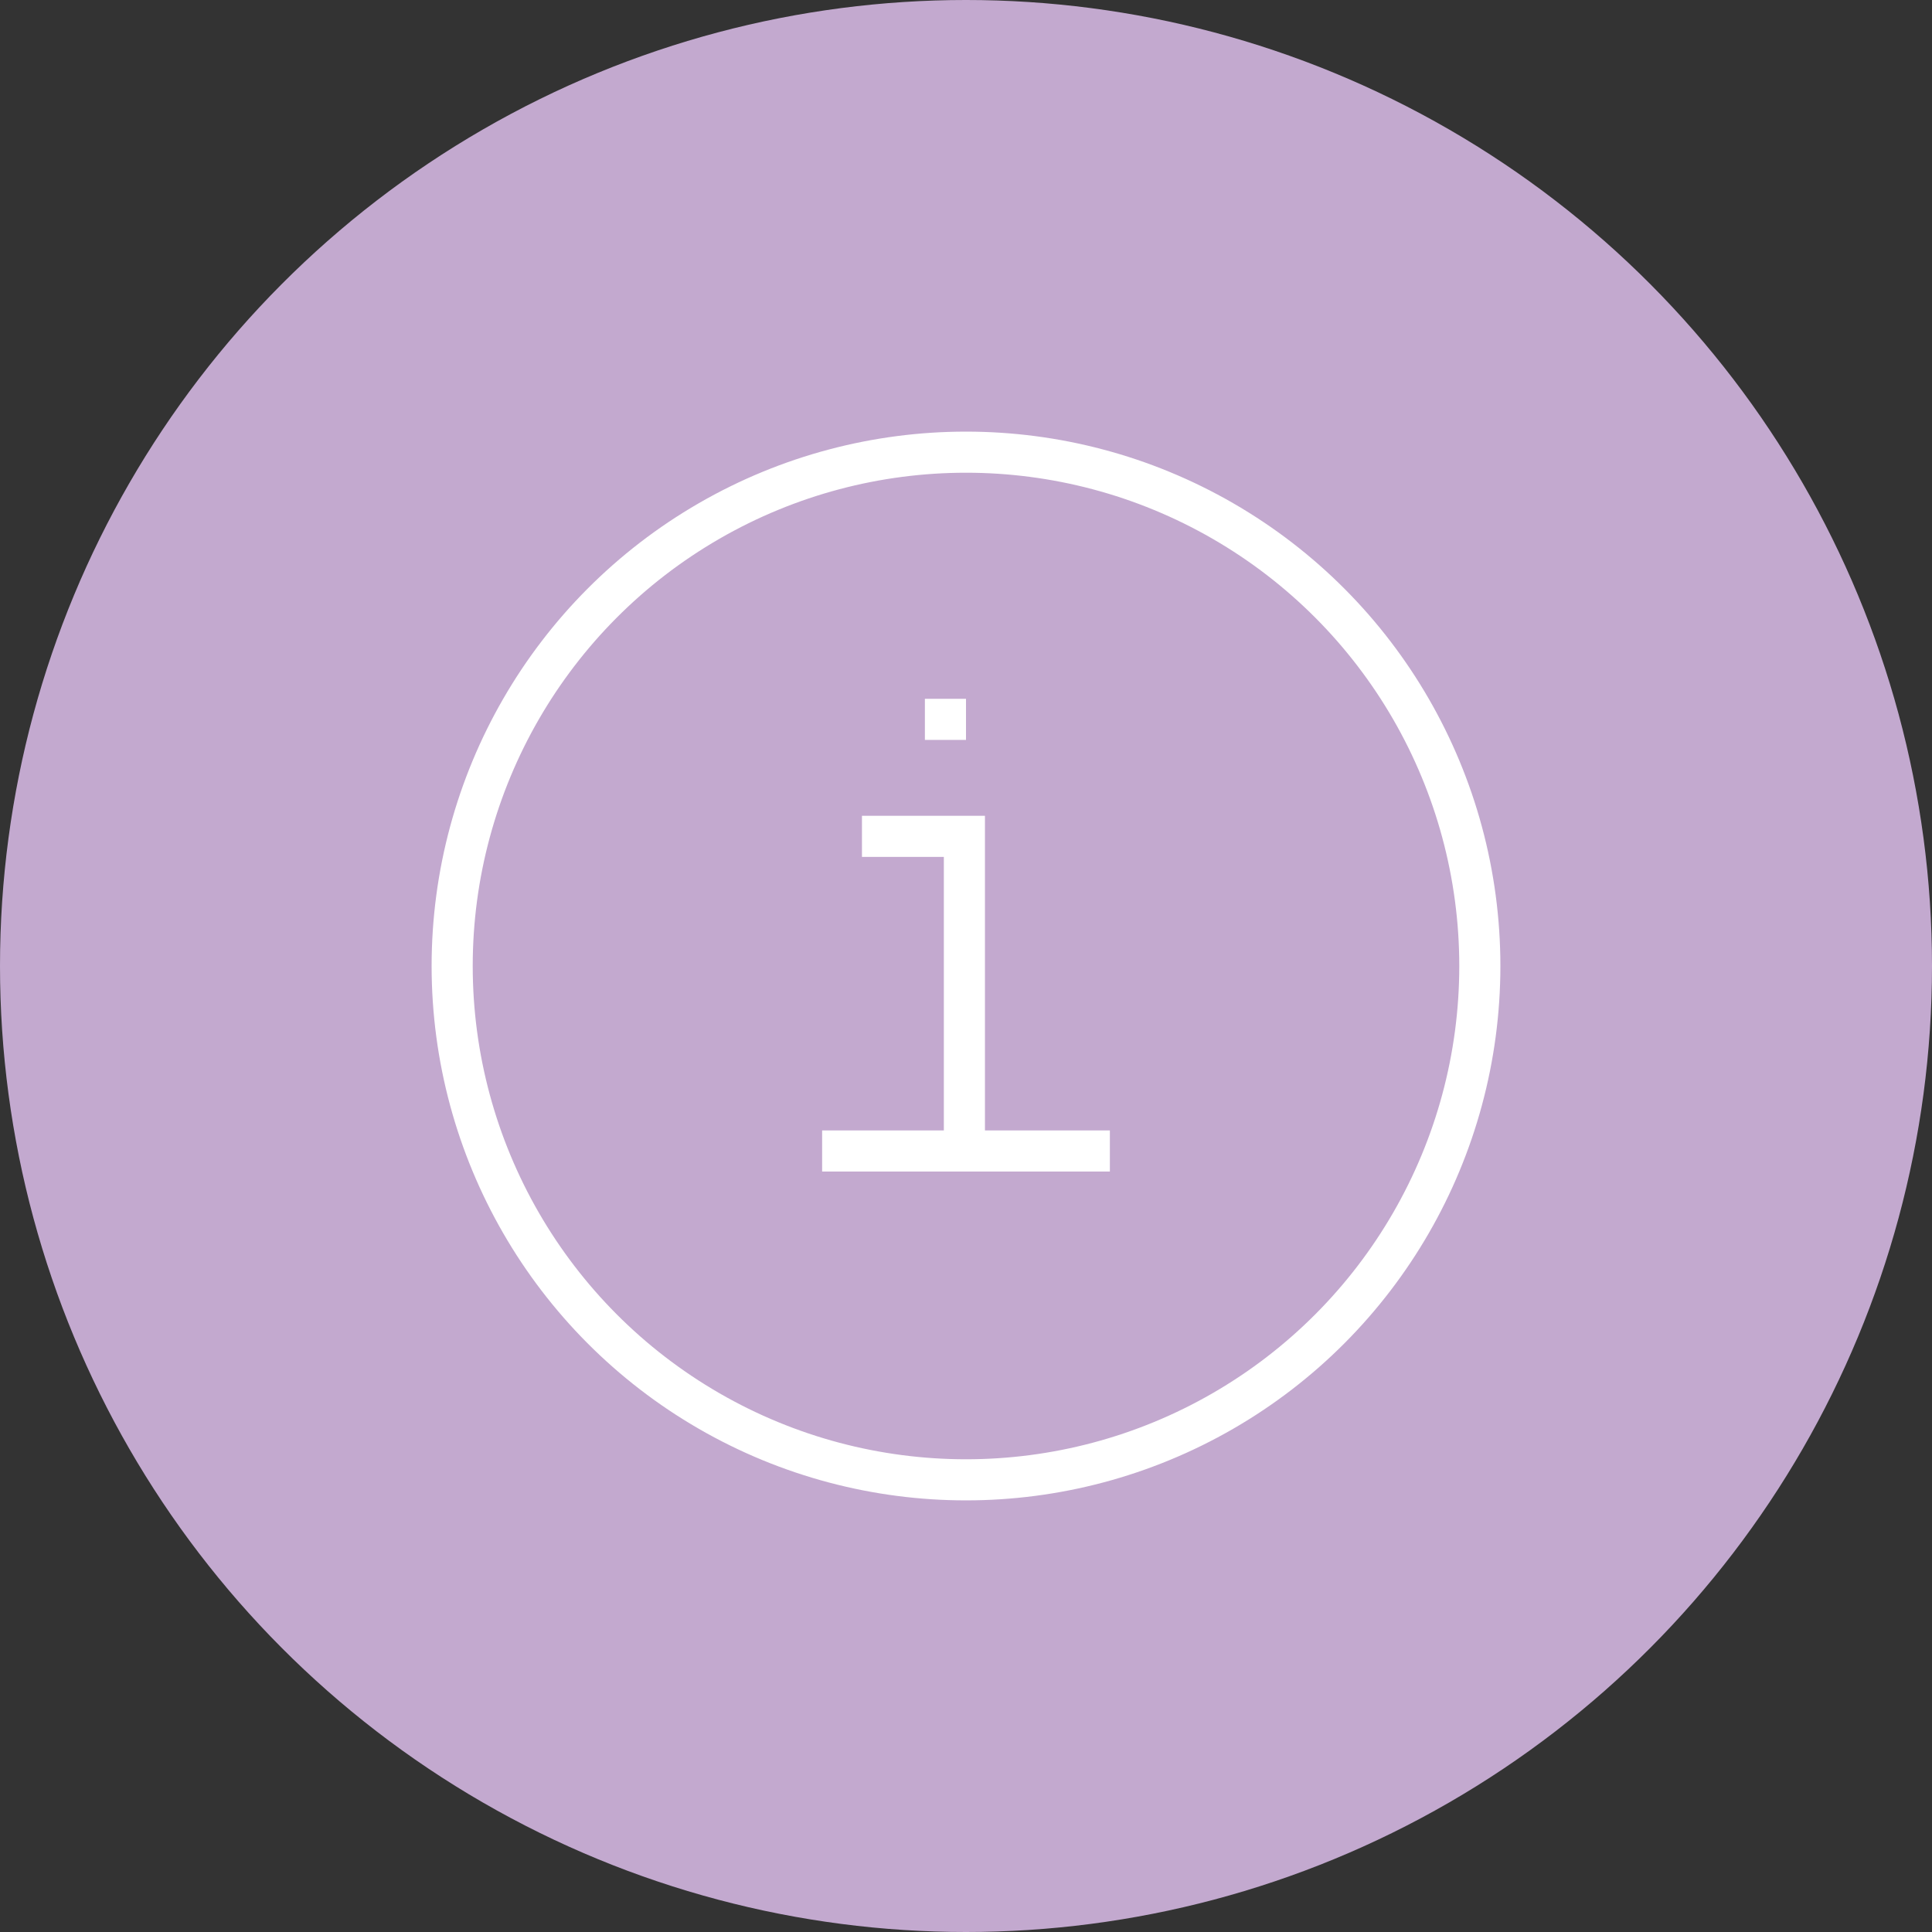
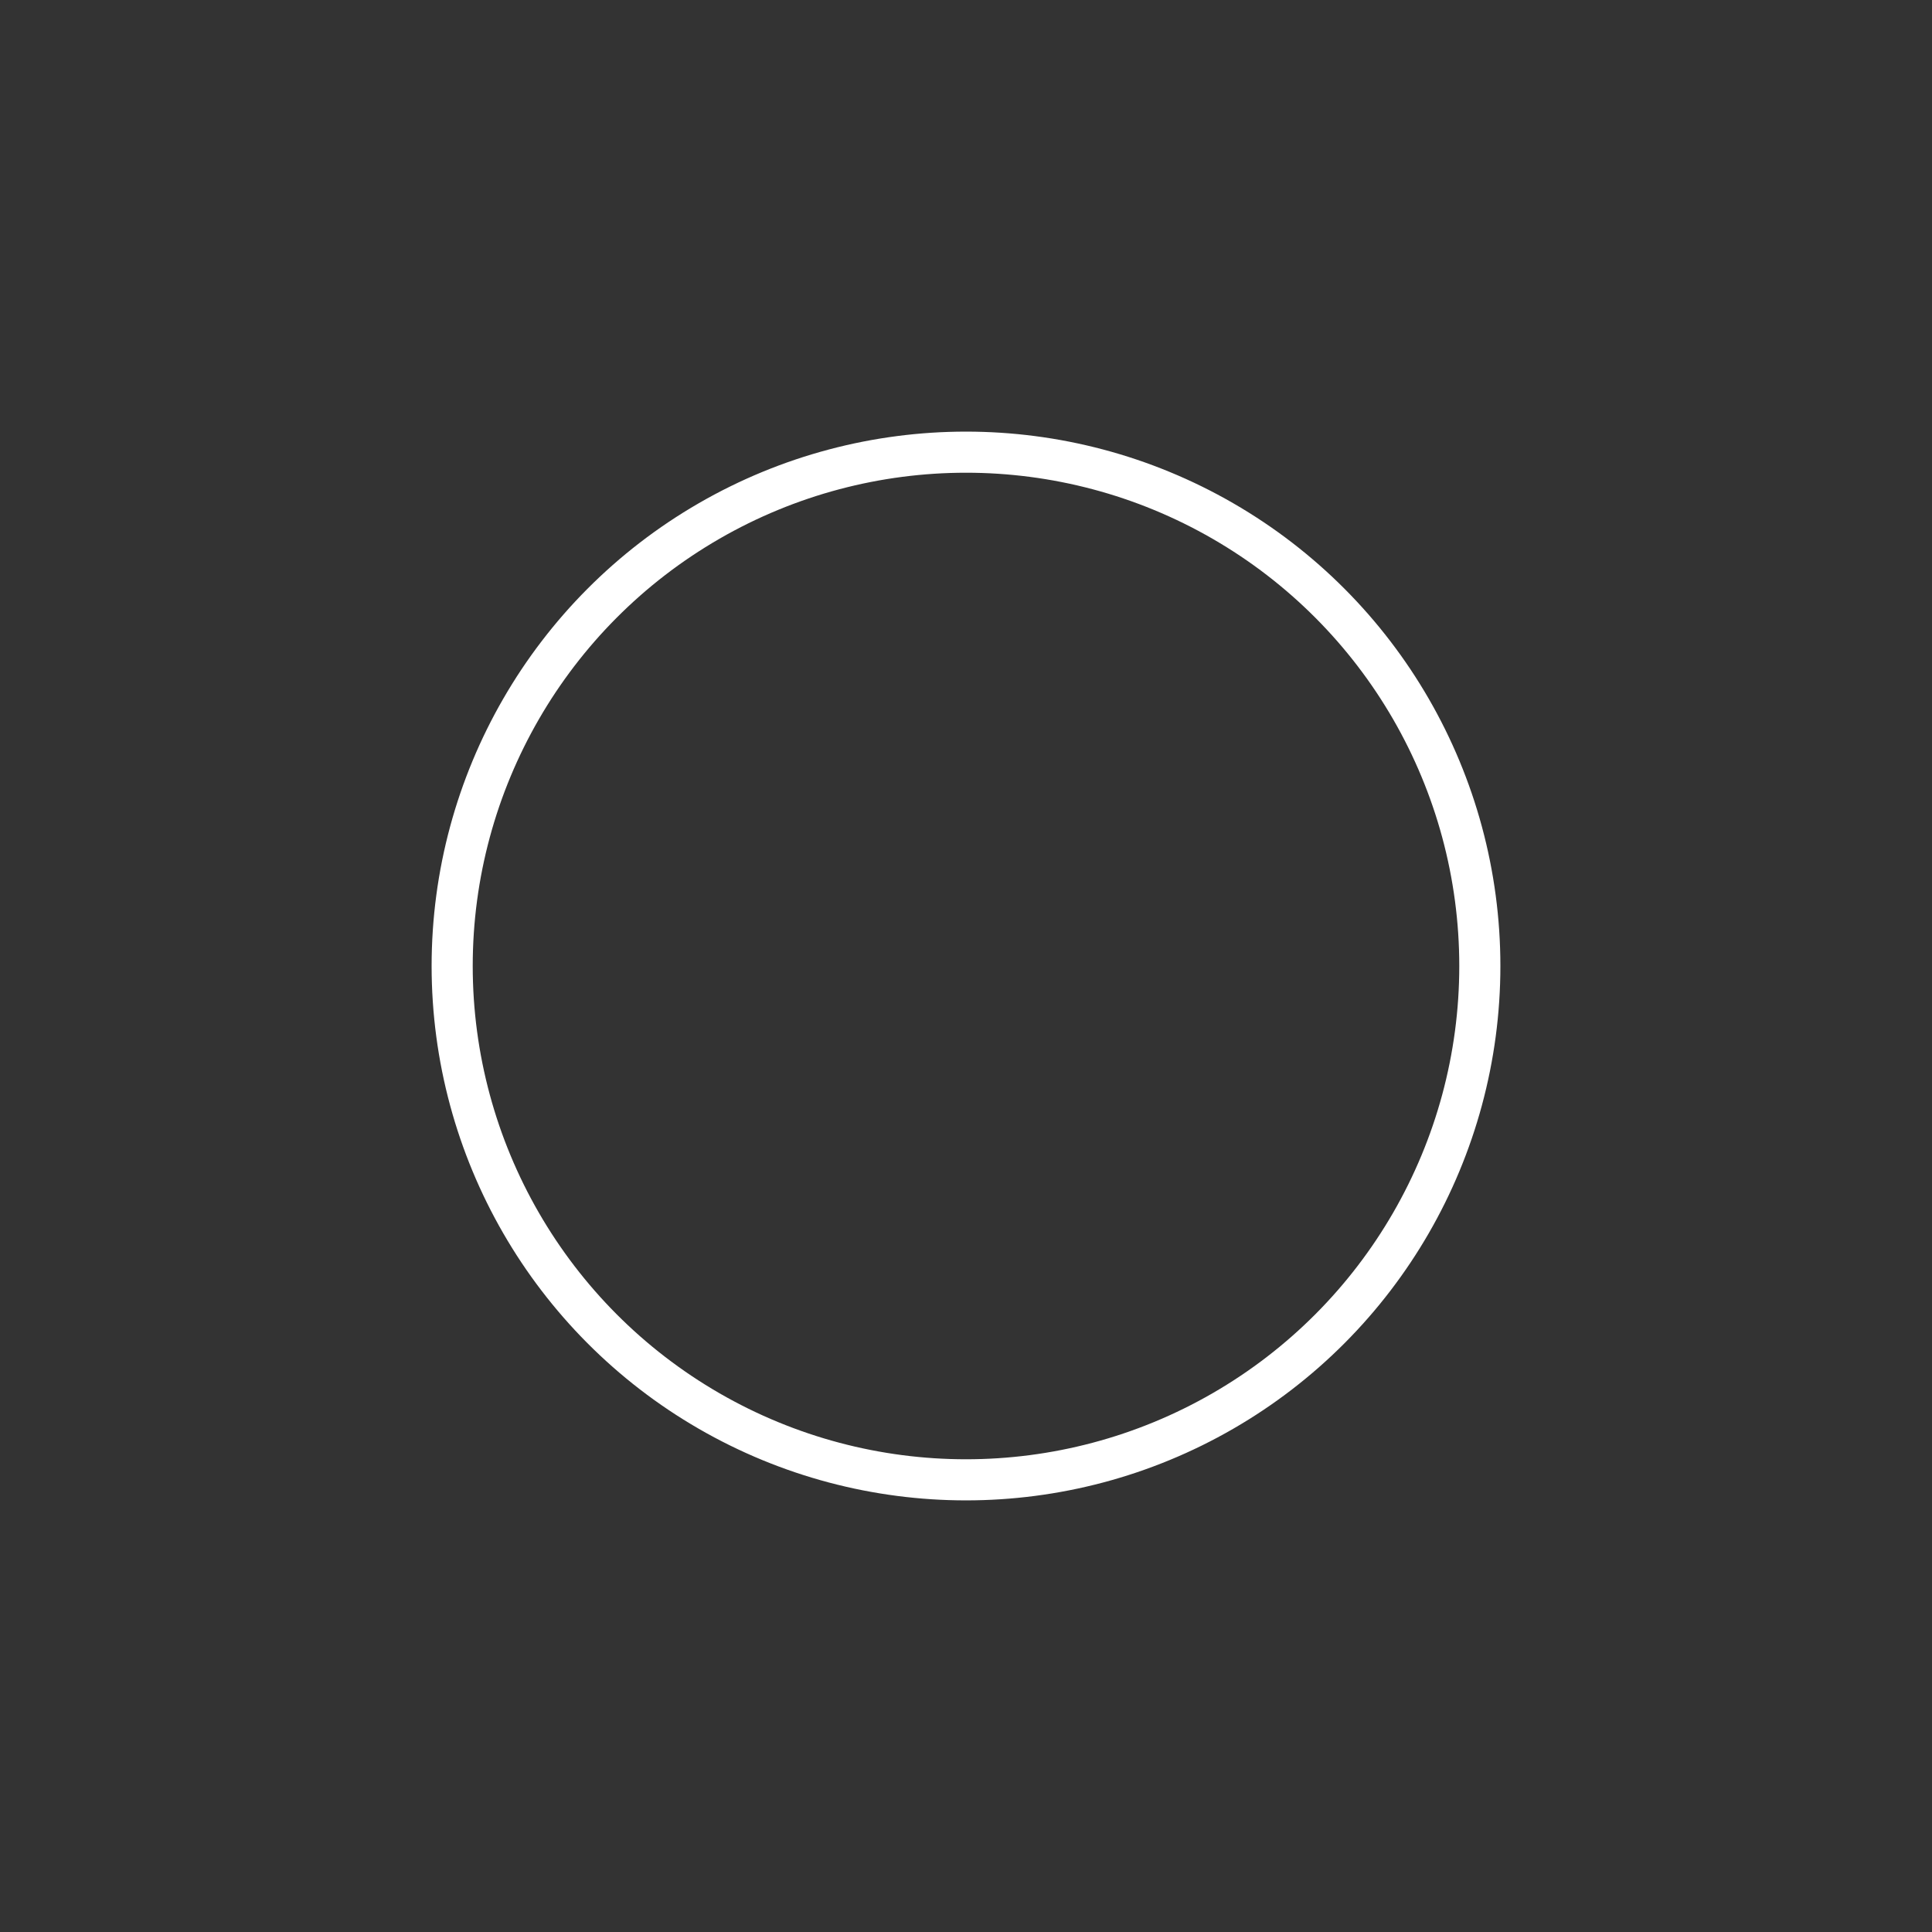
<svg xmlns="http://www.w3.org/2000/svg" width="47" height="47" viewBox="0 0 47 47">
  <rect x="0" y="0" width="47" height="47" fill="#333333" stroke="none" />
  <g transform="translate(-358 -2209)">
    <g transform="translate(358 2209)">
-       <circle cx="23.5" cy="23.5" r="23.5" fill="#c3a9cf" />
      <g transform="translate(10 10)">
        <circle cx="12.5" cy="12.5" r="12.5" transform="translate(1 1)" fill="none" stroke="#fff" stroke-linejoin="round" stroke-miterlimit="10" stroke-width="1" />
-         <path d="M19.492,23.477V16H17" transform="translate(-6.031 -5.654)" fill="none" stroke="#fff" stroke-miterlimit="10" stroke-width="1" />
-         <line x2="7" transform="translate(10 18)" fill="none" stroke="#fff" stroke-miterlimit="10" stroke-width="1" />
-         <line y1="1" transform="translate(13 7)" fill="none" stroke="#fff" stroke-miterlimit="10" stroke-width="1" />
      </g>
    </g>
  </g>
</svg>